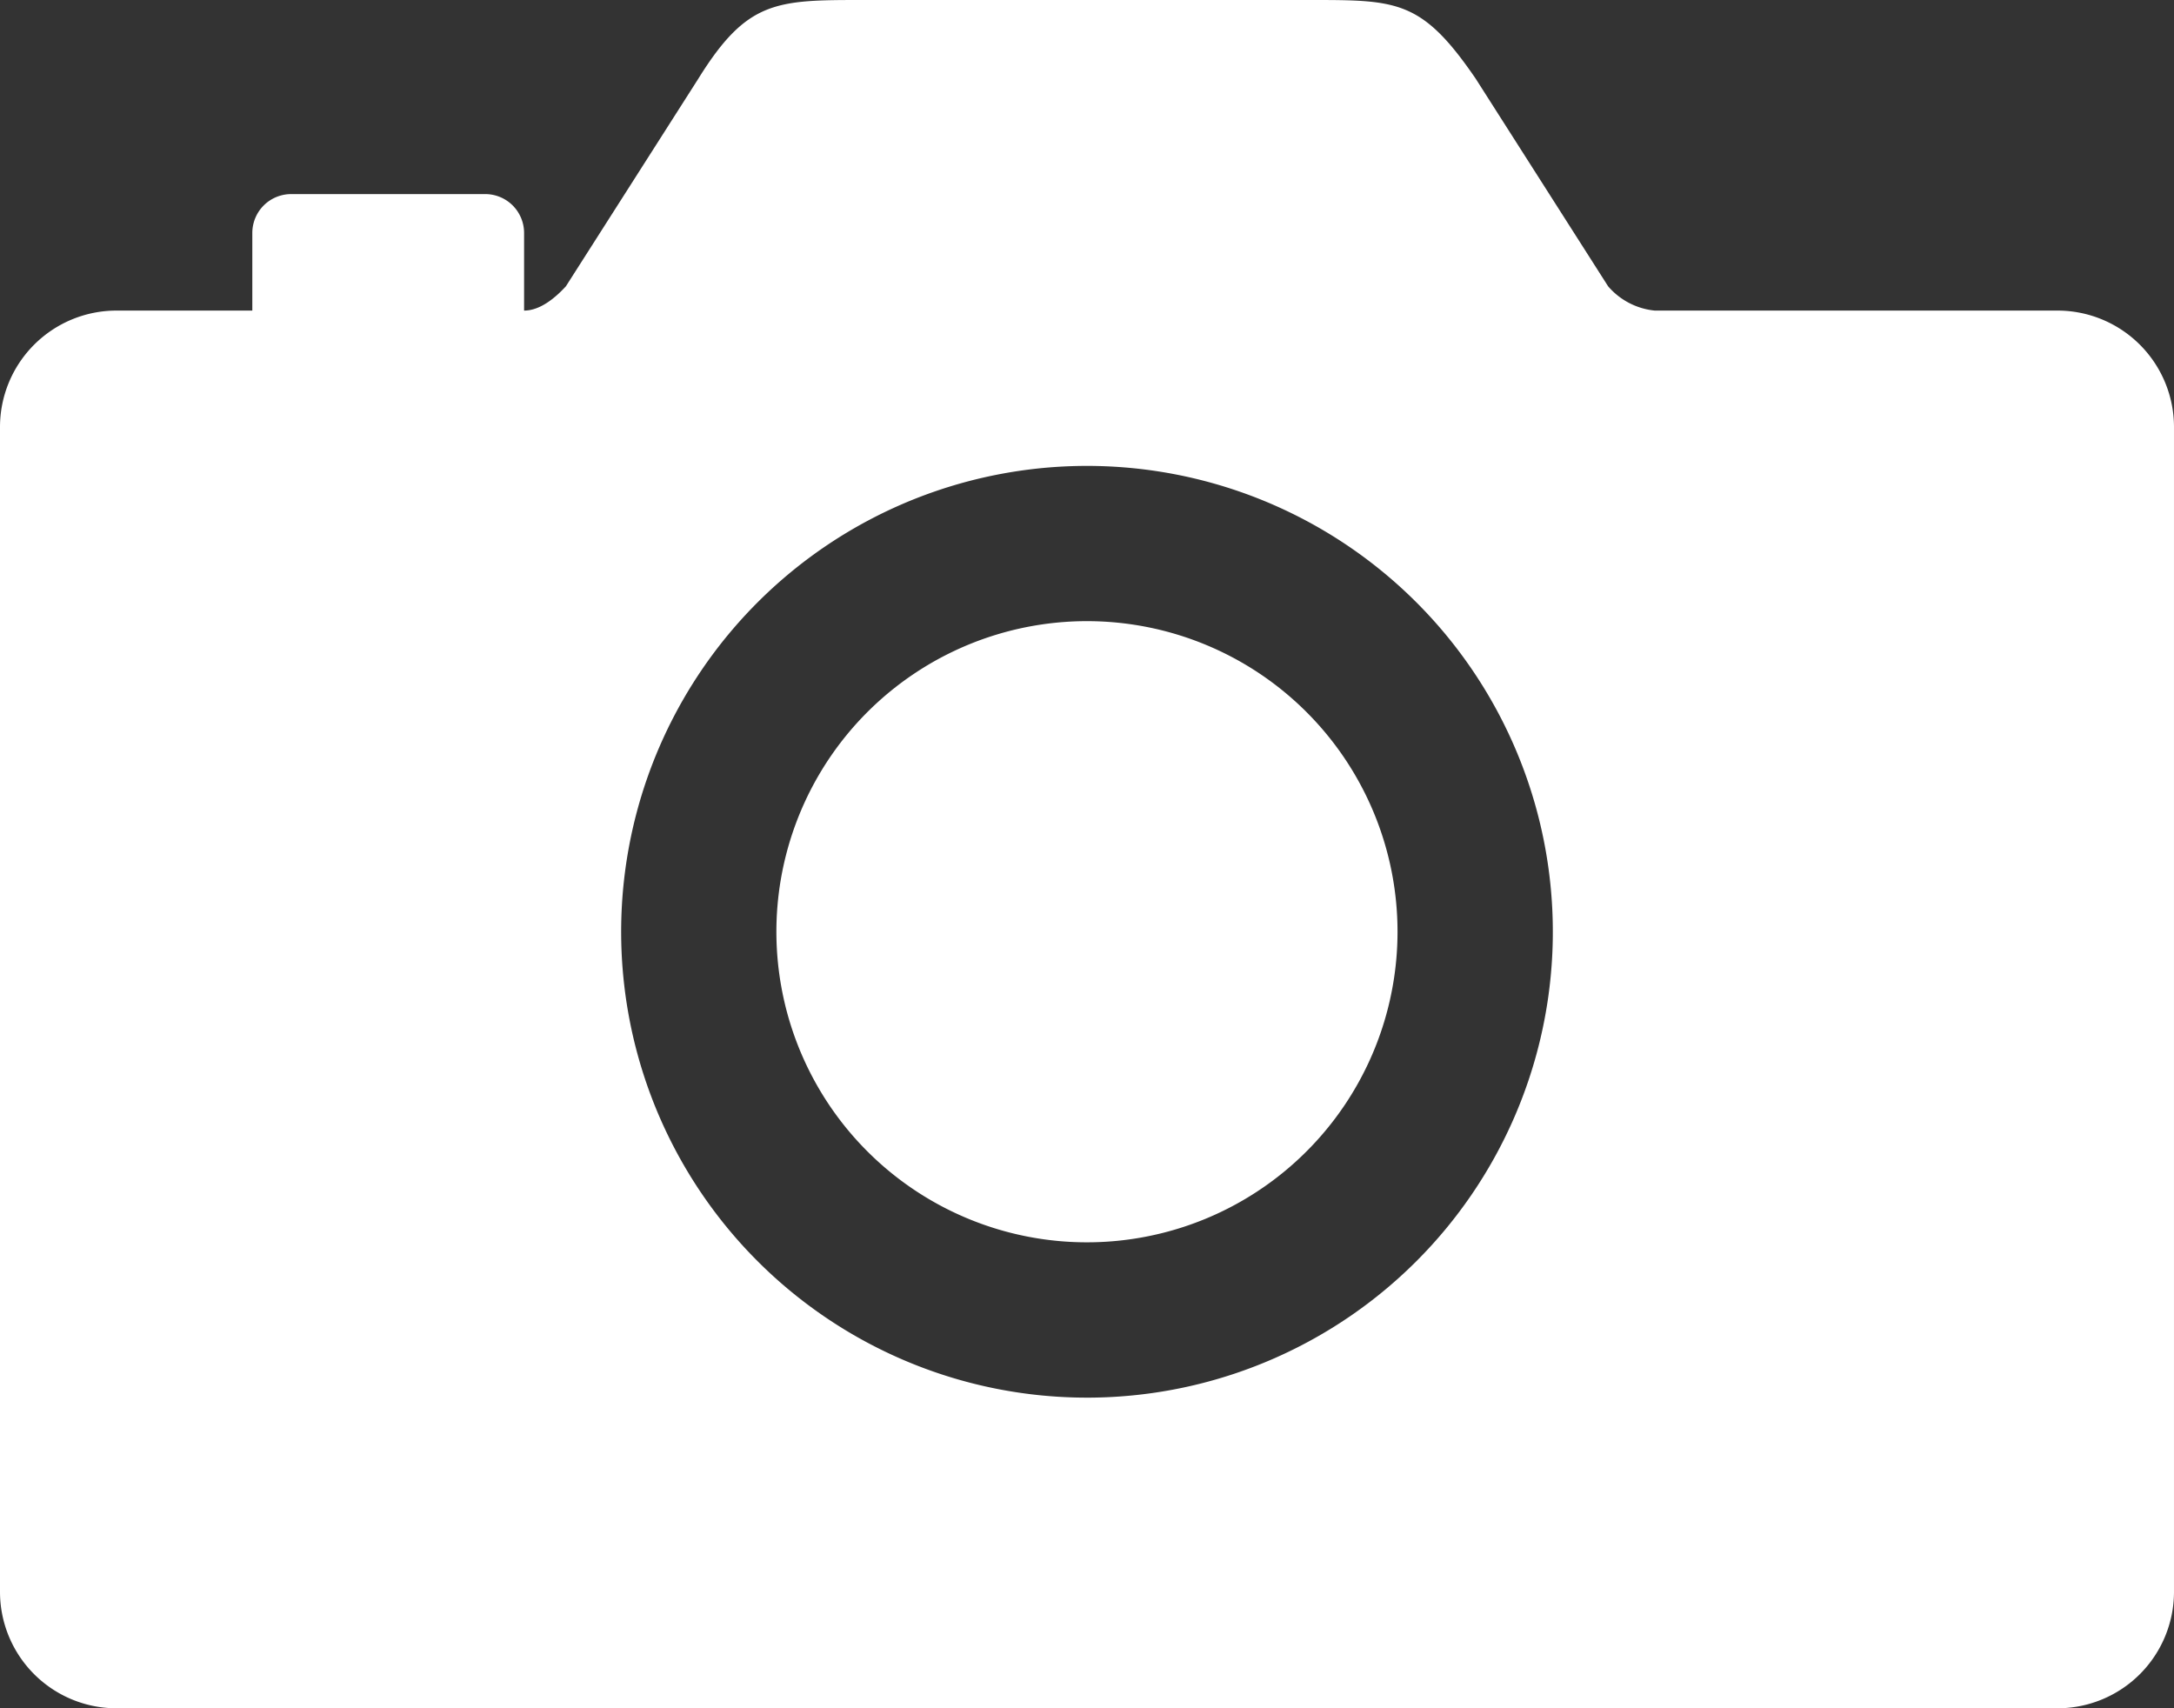
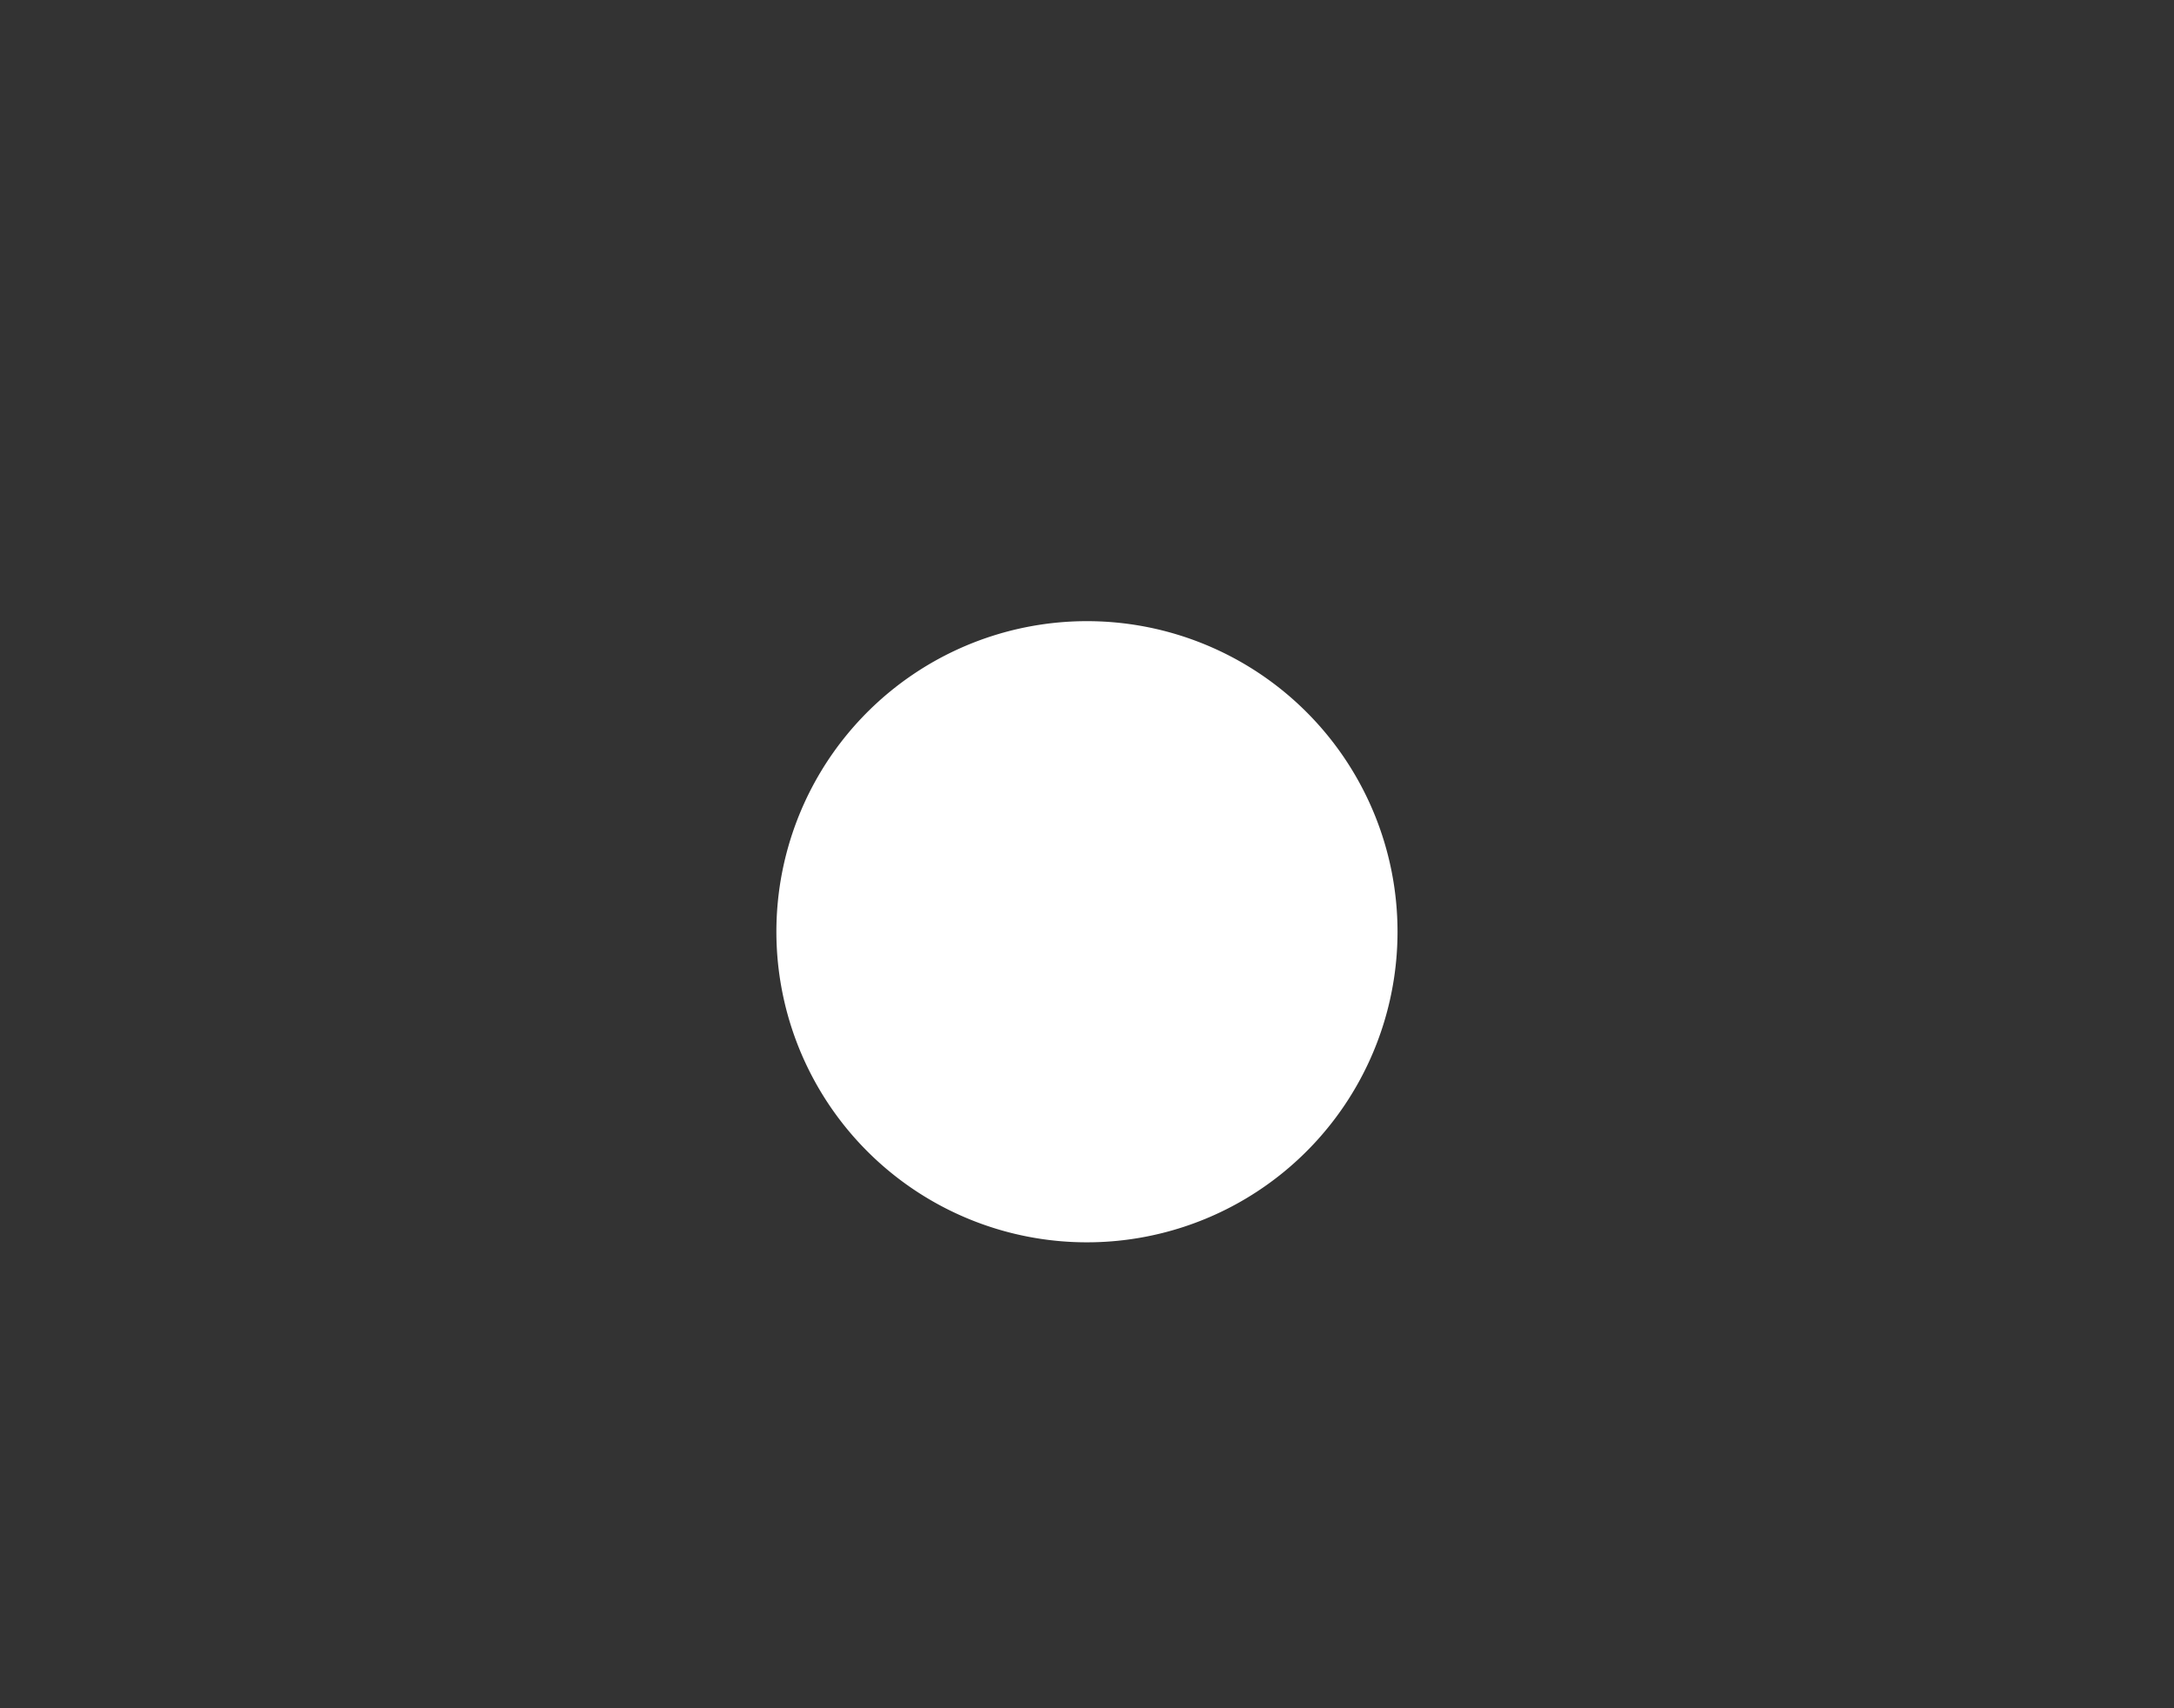
<svg xmlns="http://www.w3.org/2000/svg" xmlns:ns1="http://sodipodi.sourceforge.net/DTD/sodipodi-0.dtd" xmlns:ns2="http://www.inkscape.org/namespaces/inkscape" width="209.76" height="164.813" viewBox="0 0 209.76 164.813" version="1.1" id="svg5" ns1:docname="camera.svg" ns2:version="1.2.2 (732a01da63, 2022-12-09)">
  <rect x="0" y="0" width="209.76" height="164.813" fill="#333333" stroke="none" />
  <defs id="defs9" />
  <ns1:namedview id="namedview7" pagecolor="#ffffff" bordercolor="#000000" borderopacity="0.25" ns2:showpageshadow="2" ns2:pageopacity="0.0" ns2:pagecheckerboard="0" ns2:deskcolor="#d1d1d1" showgrid="false" ns2:zoom="5.0299429" ns2:cx="104.97137" ns2:cy="98.41066" ns2:window-width="1920" ns2:window-height="1009" ns2:window-x="1912" ns2:window-y="-8" ns2:window-maximized="1" ns2:current-layer="svg5" />
  <g id="camera-sharp" transform="translate(-2.25 -5.625)">
    <path id="Trazado_57" data-name="Trazado 57" d="M73.429,44.59A29.965,29.965,0,1,1,43.465,14.625,29.965,29.965,0,0,1,73.429,44.59Z" transform="translate(63.662 50.929)" fill="#4a4c60" style="fill:#ffffff" />
-     <path id="Trazado_58" data-name="Trazado 58" d="M200.769,35.59H161.909a6.809,6.809,0,0,1-4.5-2.344L144.629,13.209c-5.194-7.584-7.538-7.584-15.968-7.584H85.585c-8.43,0-11.24,0-15.955,7.591L56.852,33.246c-1.039,1.132-2.5,2.344-4.035,2.344V28.1a3.749,3.749,0,0,0-3.749-3.749H30.344A3.749,3.749,0,0,0,26.595,28.1V35.59H13.49A11.24,11.24,0,0,0,2.25,46.83V159.2a11.24,11.24,0,0,0,11.24,11.24H200.769a11.24,11.24,0,0,0,11.24-11.24V46.83A11.24,11.24,0,0,0,200.769,35.59ZM109.237,140.42a44.947,44.947,0,1,1,42.79-42.79A44.947,44.947,0,0,1,109.237,140.42Z" transform="translate(0 0)" fill="#4a4c60" style="fill:#ffffff" />
  </g>
</svg>